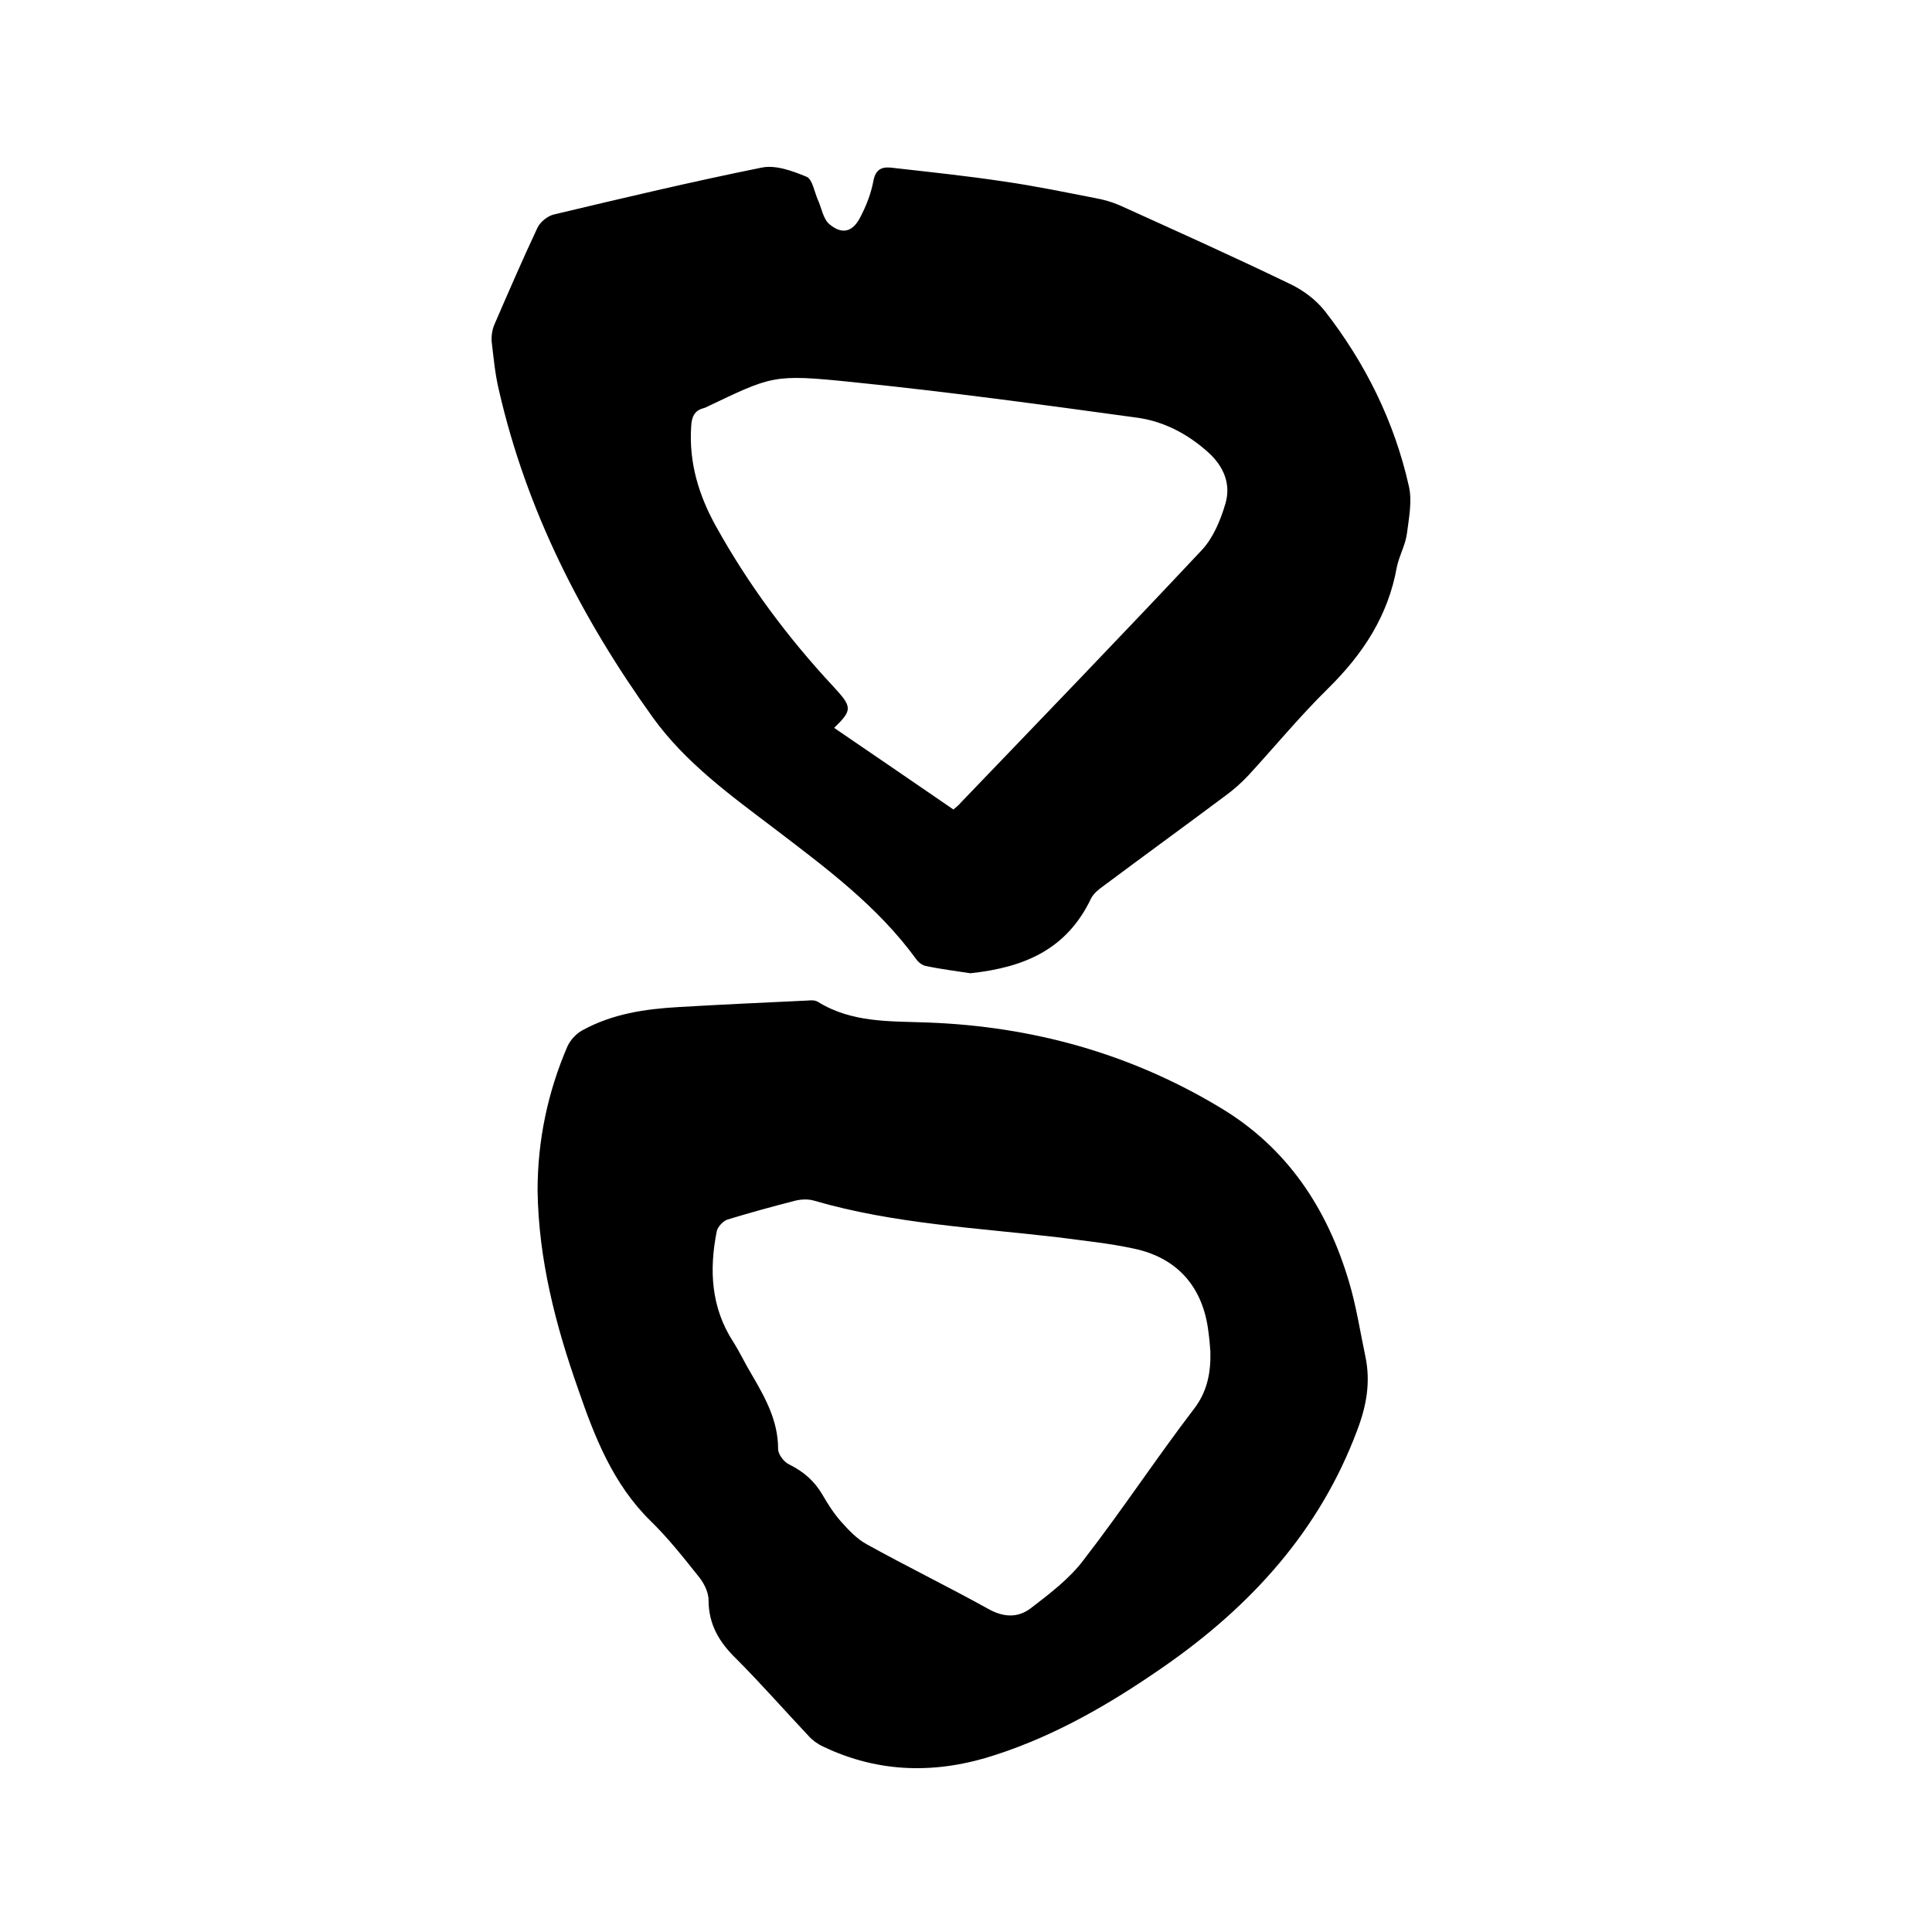
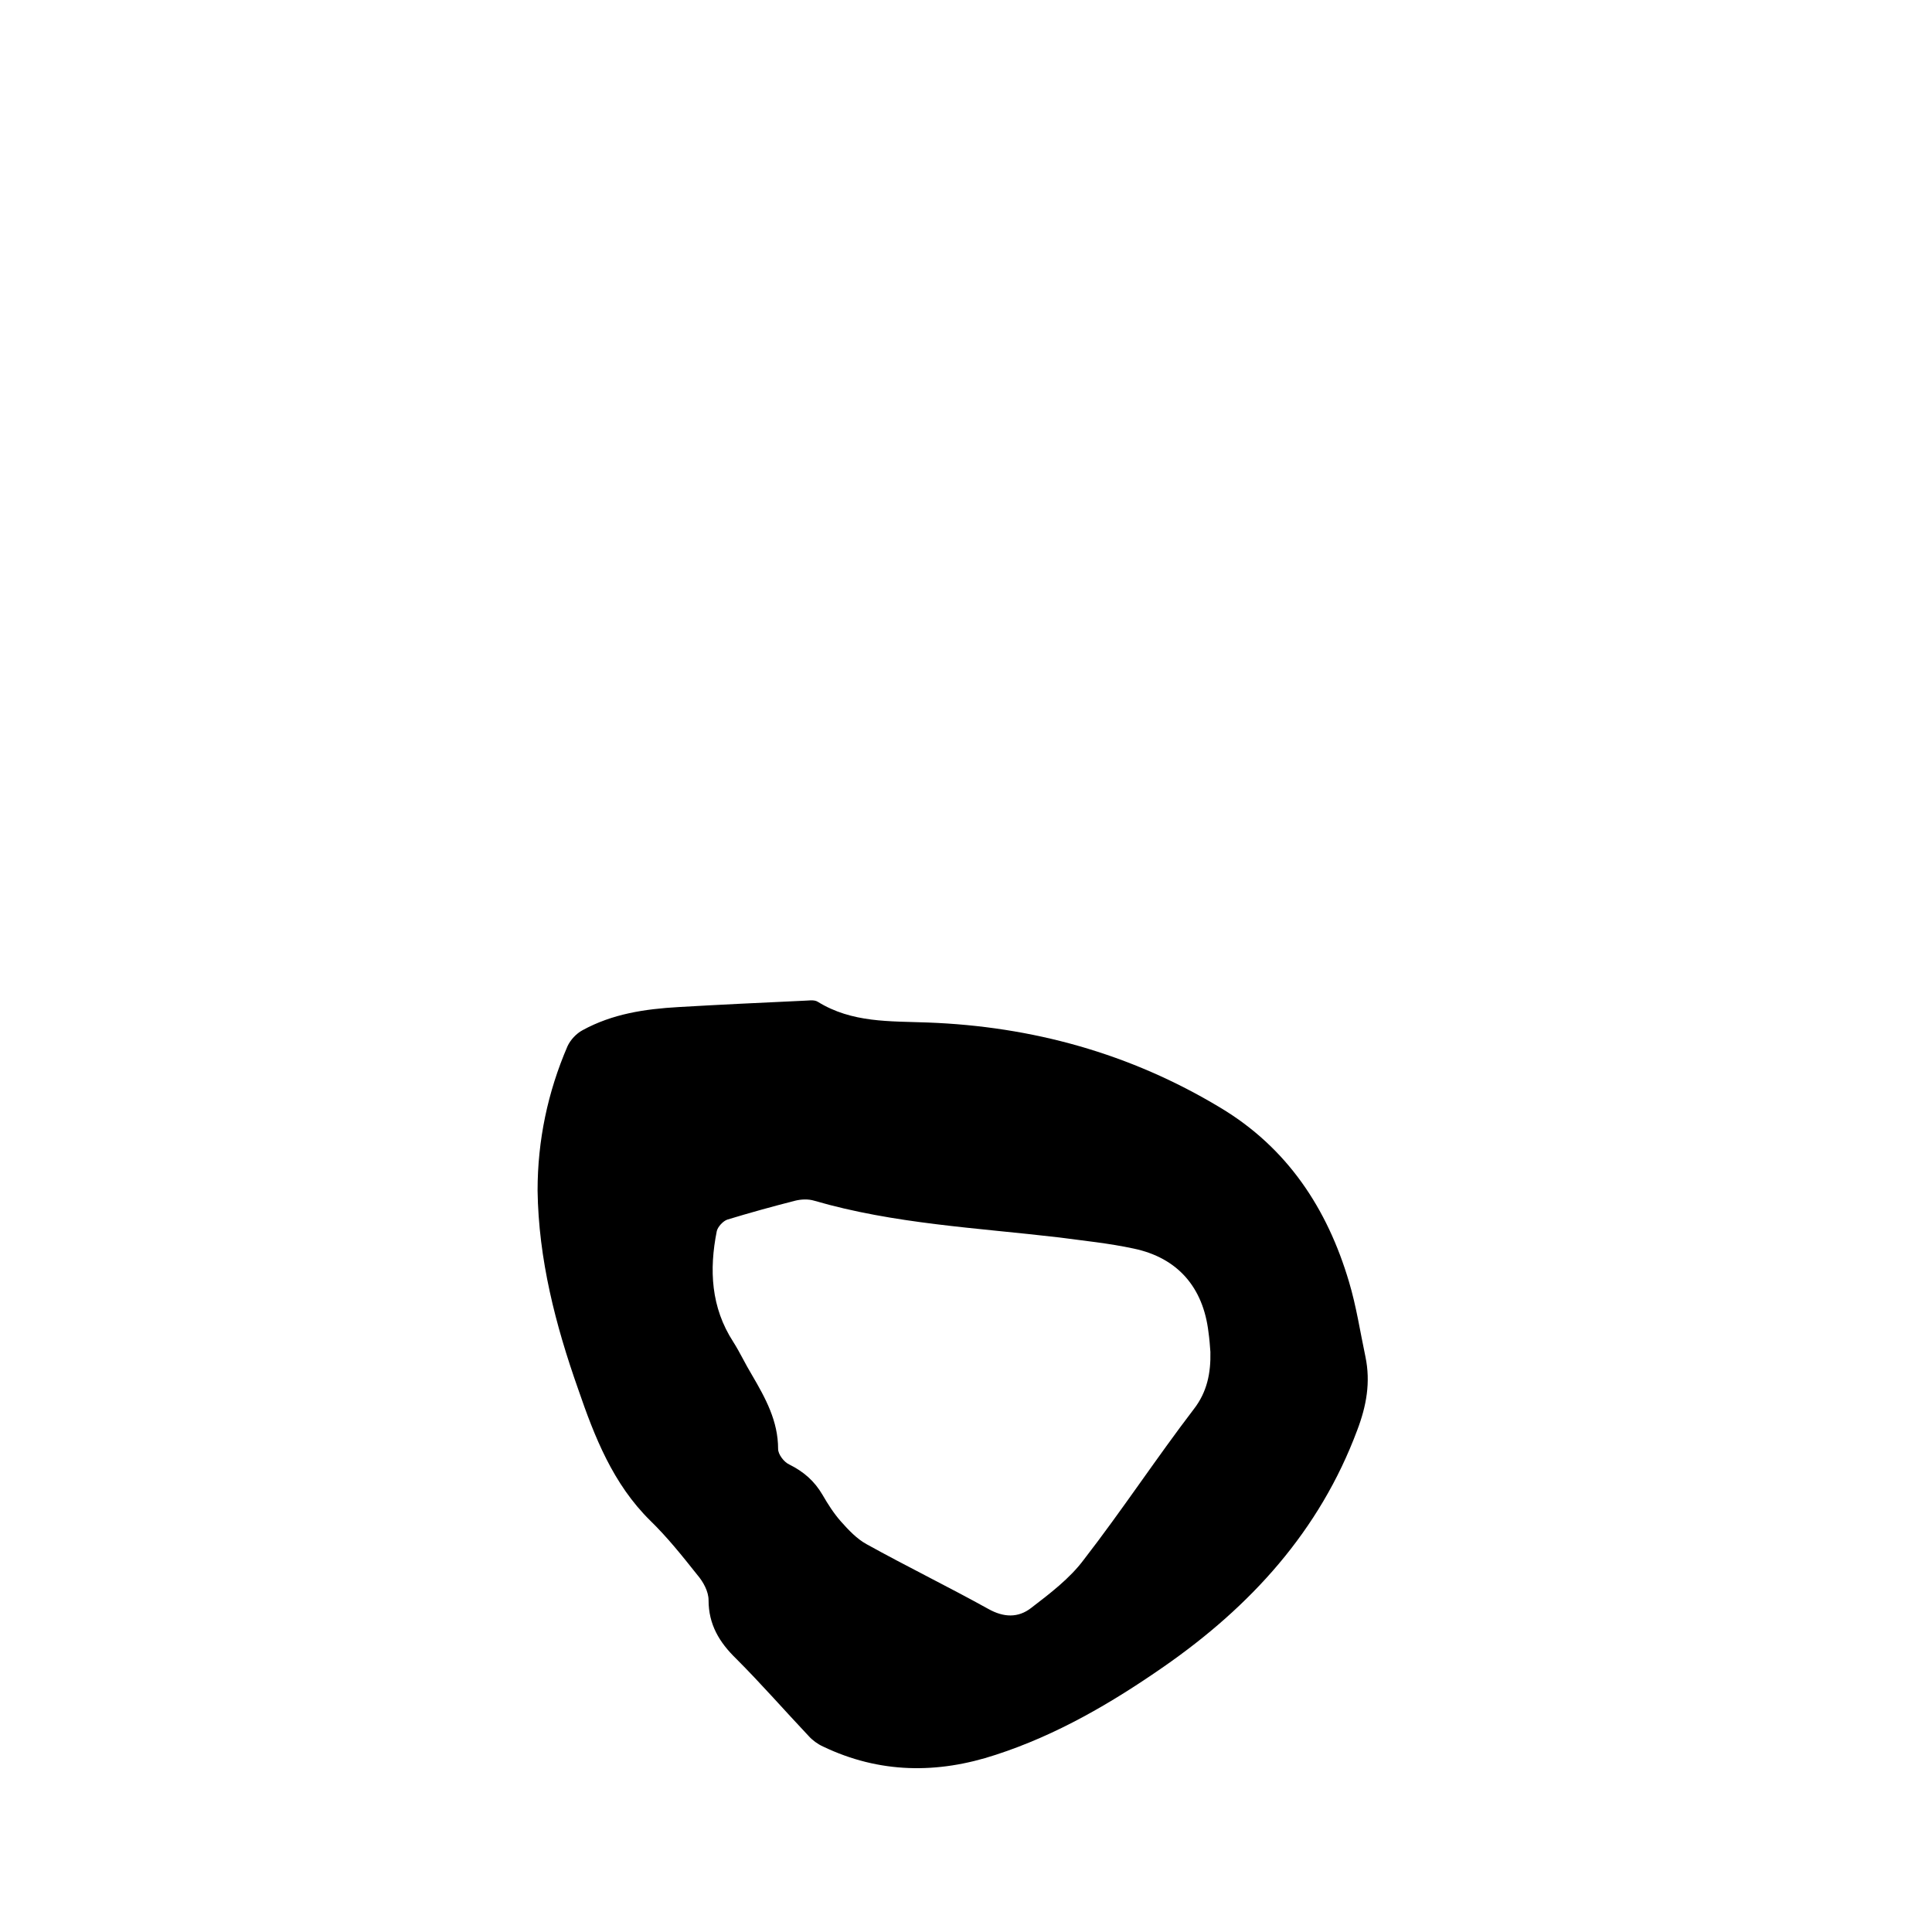
<svg xmlns="http://www.w3.org/2000/svg" enable-background="new 0 0 400 400" viewBox="0 0 400 400">
-   <path d="m200.9 201.5c-2.5-.4-5.9-.8-9.2-1.5-.7-.1-1.6-.8-2-1.4-8-11-18.7-18.9-29.3-27-9.1-6.9-18.4-13.6-25.2-23-14.8-20.6-26.2-42.9-31.9-67.8-.8-3.3-1.1-6.7-1.5-10-.1-1.2.1-2.6.6-3.7 2.9-6.7 5.8-13.4 8.9-20 .6-1.2 2.1-2.4 3.4-2.7 14.3-3.4 28.6-6.8 43-9.7 2.9-.6 6.4.7 9.3 1.9 1.2.5 1.6 3.1 2.3 4.7.8 1.7 1.1 4 2.4 5.1 2.6 2.2 4.8 1.7 6.4-1.4 1.2-2.3 2.2-4.8 2.7-7.4.4-2.3 1.5-3.1 3.6-2.9 7.9.9 15.7 1.7 23.6 2.9 6.3.9 12.5 2.2 18.7 3.4 1.7.3 3.5.8 5.1 1.5 11.7 5.3 23.5 10.6 35.1 16.2 2.8 1.3 5.5 3.3 7.4 5.7 8.4 10.8 14.4 22.9 17.4 36.3.7 3.1 0 6.5-.4 9.7-.3 2.4-1.6 4.6-2.1 7-1.8 10.1-7 18-14.2 25.1-5.8 5.7-11 12-16.5 18-1.5 1.6-3.2 3.1-5 4.4-8.3 6.2-16.7 12.3-25 18.5-1 .7-2.1 1.6-2.6 2.6-5 10.5-13.7 14.3-25 15.5zm-3.5-33.9c.8-.7 1.2-1 1.5-1.4 16.7-17.4 33.5-34.8 50-52.4 2.3-2.5 3.8-6.1 4.8-9.5 1.2-4-.3-7.7-3.5-10.6-4.2-3.8-9.1-6.4-14.6-7.2-19.7-2.7-39.4-5.4-59.2-7.4-16.5-1.7-16.5-1.3-30.4 5.3-.1 0-.2.1-.3.1-2 .5-2.5 1.9-2.6 3.8-.5 7.5 1.6 14.3 5.1 20.6 6.7 12.1 14.9 23.1 24.3 33.2 4 4.3 4 4.9.2 8.6 8.4 5.7 16.5 11.3 24.7 16.9z" />
  <path d="m111.3 246.5c0-10.4 2.1-20.4 6.2-29.9.6-1.3 1.8-2.6 3.1-3.3 6.2-3.4 12.9-4.4 19.9-4.8 8.5-.5 17.1-.9 25.7-1.3 1 0 2.3-.3 3.1.2 7.1 4.4 14.9 4 22.8 4.3 21.6.8 41.9 6.4 60.5 17.6 13.9 8.3 22.2 20.9 26.7 36.1 1.5 5 2.3 10.3 3.4 15.5 1.1 5.3.2 10.2-1.7 15.2-7.8 20.9-22.1 36.5-40.1 49-10.8 7.5-22.1 14.1-34.7 18.2-12.1 4-24.1 3.9-35.8-1.7-1.1-.5-2.2-1.3-3-2.2-5-5.3-9.8-10.8-15-16-3.5-3.4-5.7-7.1-5.7-12.1 0-1.8-1.1-3.8-2.3-5.2-3.1-3.9-6.2-7.8-9.8-11.3-7.7-7.6-11.5-17.3-14.9-27.2-4.7-13.3-8.2-26.9-8.4-41.1zm139.3 33.4c-.1-1.4-.2-2.7-.4-4.1-1.1-9.3-6.4-15.4-15.5-17.3-5.1-1.1-10.2-1.6-15.4-2.3-17-2-34.2-2.8-50.7-7.6-1.3-.4-2.8-.3-4 0-4.7 1.2-9.4 2.5-14 3.9-.9.3-2 1.5-2.2 2.4-1.6 8-1.2 15.8 3.4 22.9 1.4 2.2 2.5 4.6 3.9 6.9 2.8 4.8 5.4 9.5 5.4 15.3 0 1.1 1.2 2.7 2.3 3.2 3 1.5 5.2 3.4 6.9 6.3 1.1 1.9 2.3 3.8 3.8 5.5 1.6 1.8 3.3 3.6 5.3 4.7 8.3 4.6 16.9 8.8 25.2 13.4 3.2 1.8 6.2 1.9 8.9-.2 3.9-3 8-6.1 10.9-10 7.9-10.2 15-21 22.8-31.2 2.7-3.5 3.5-7.4 3.4-11.8z" />
</svg>